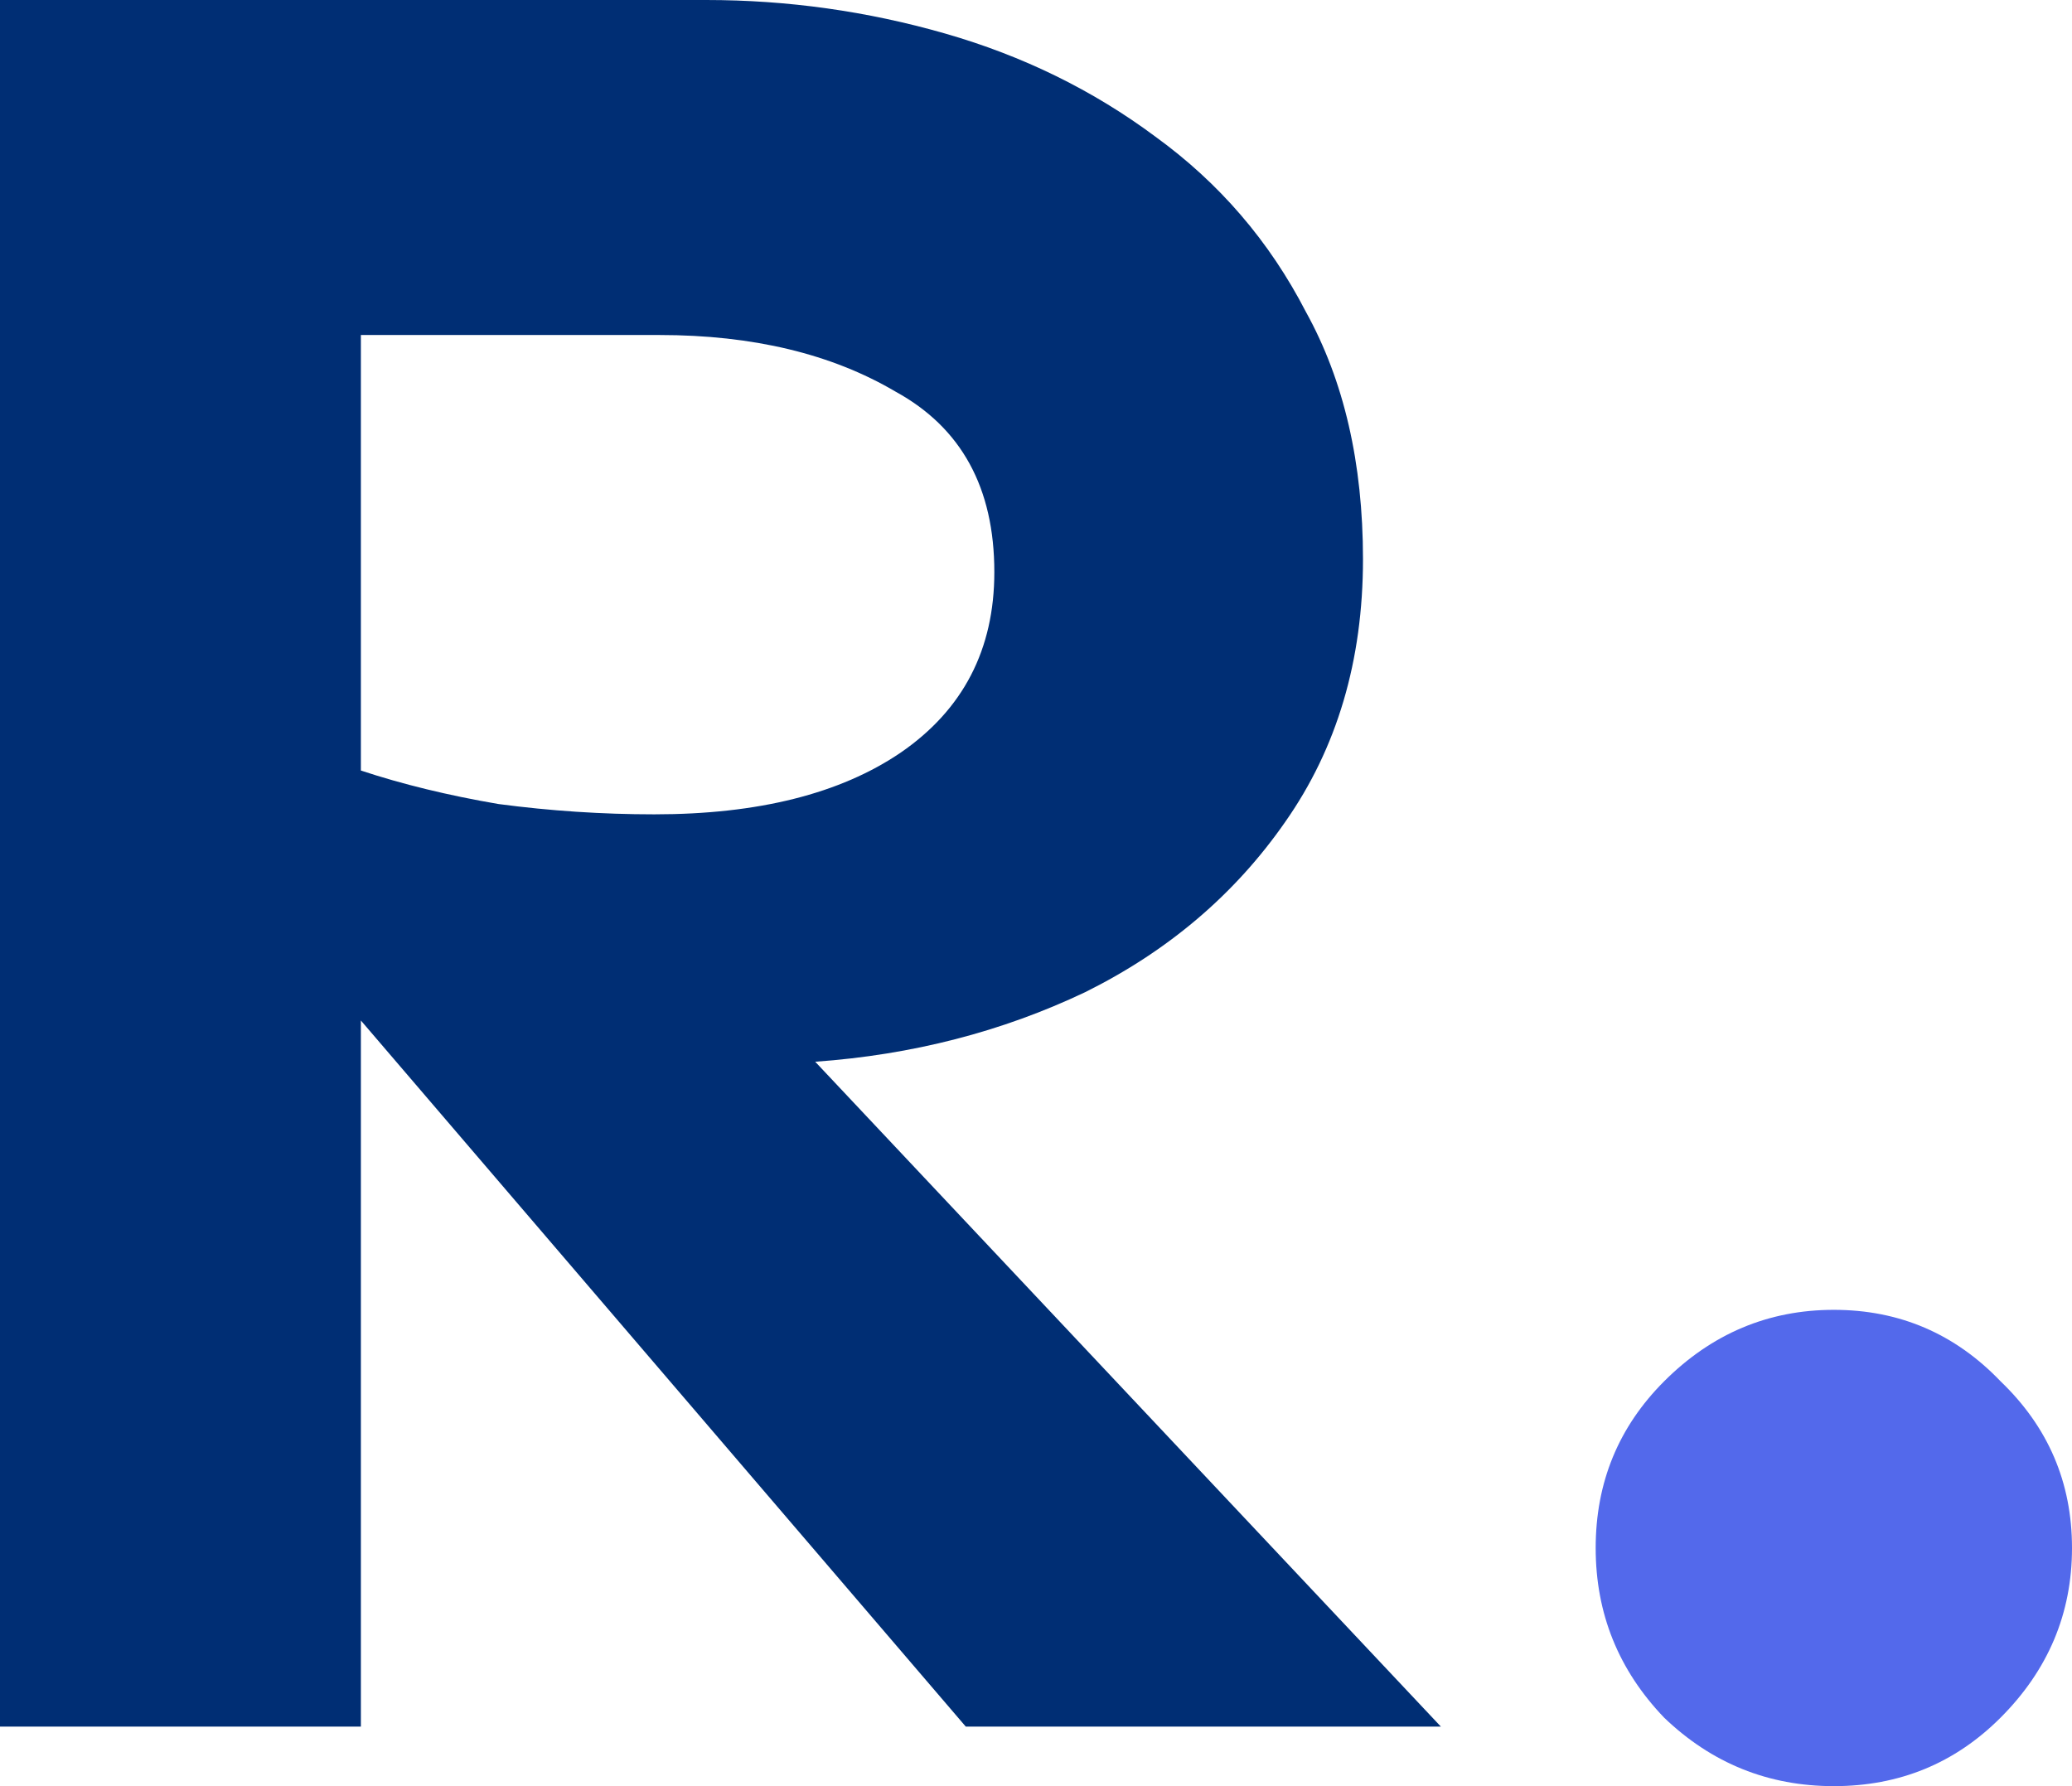
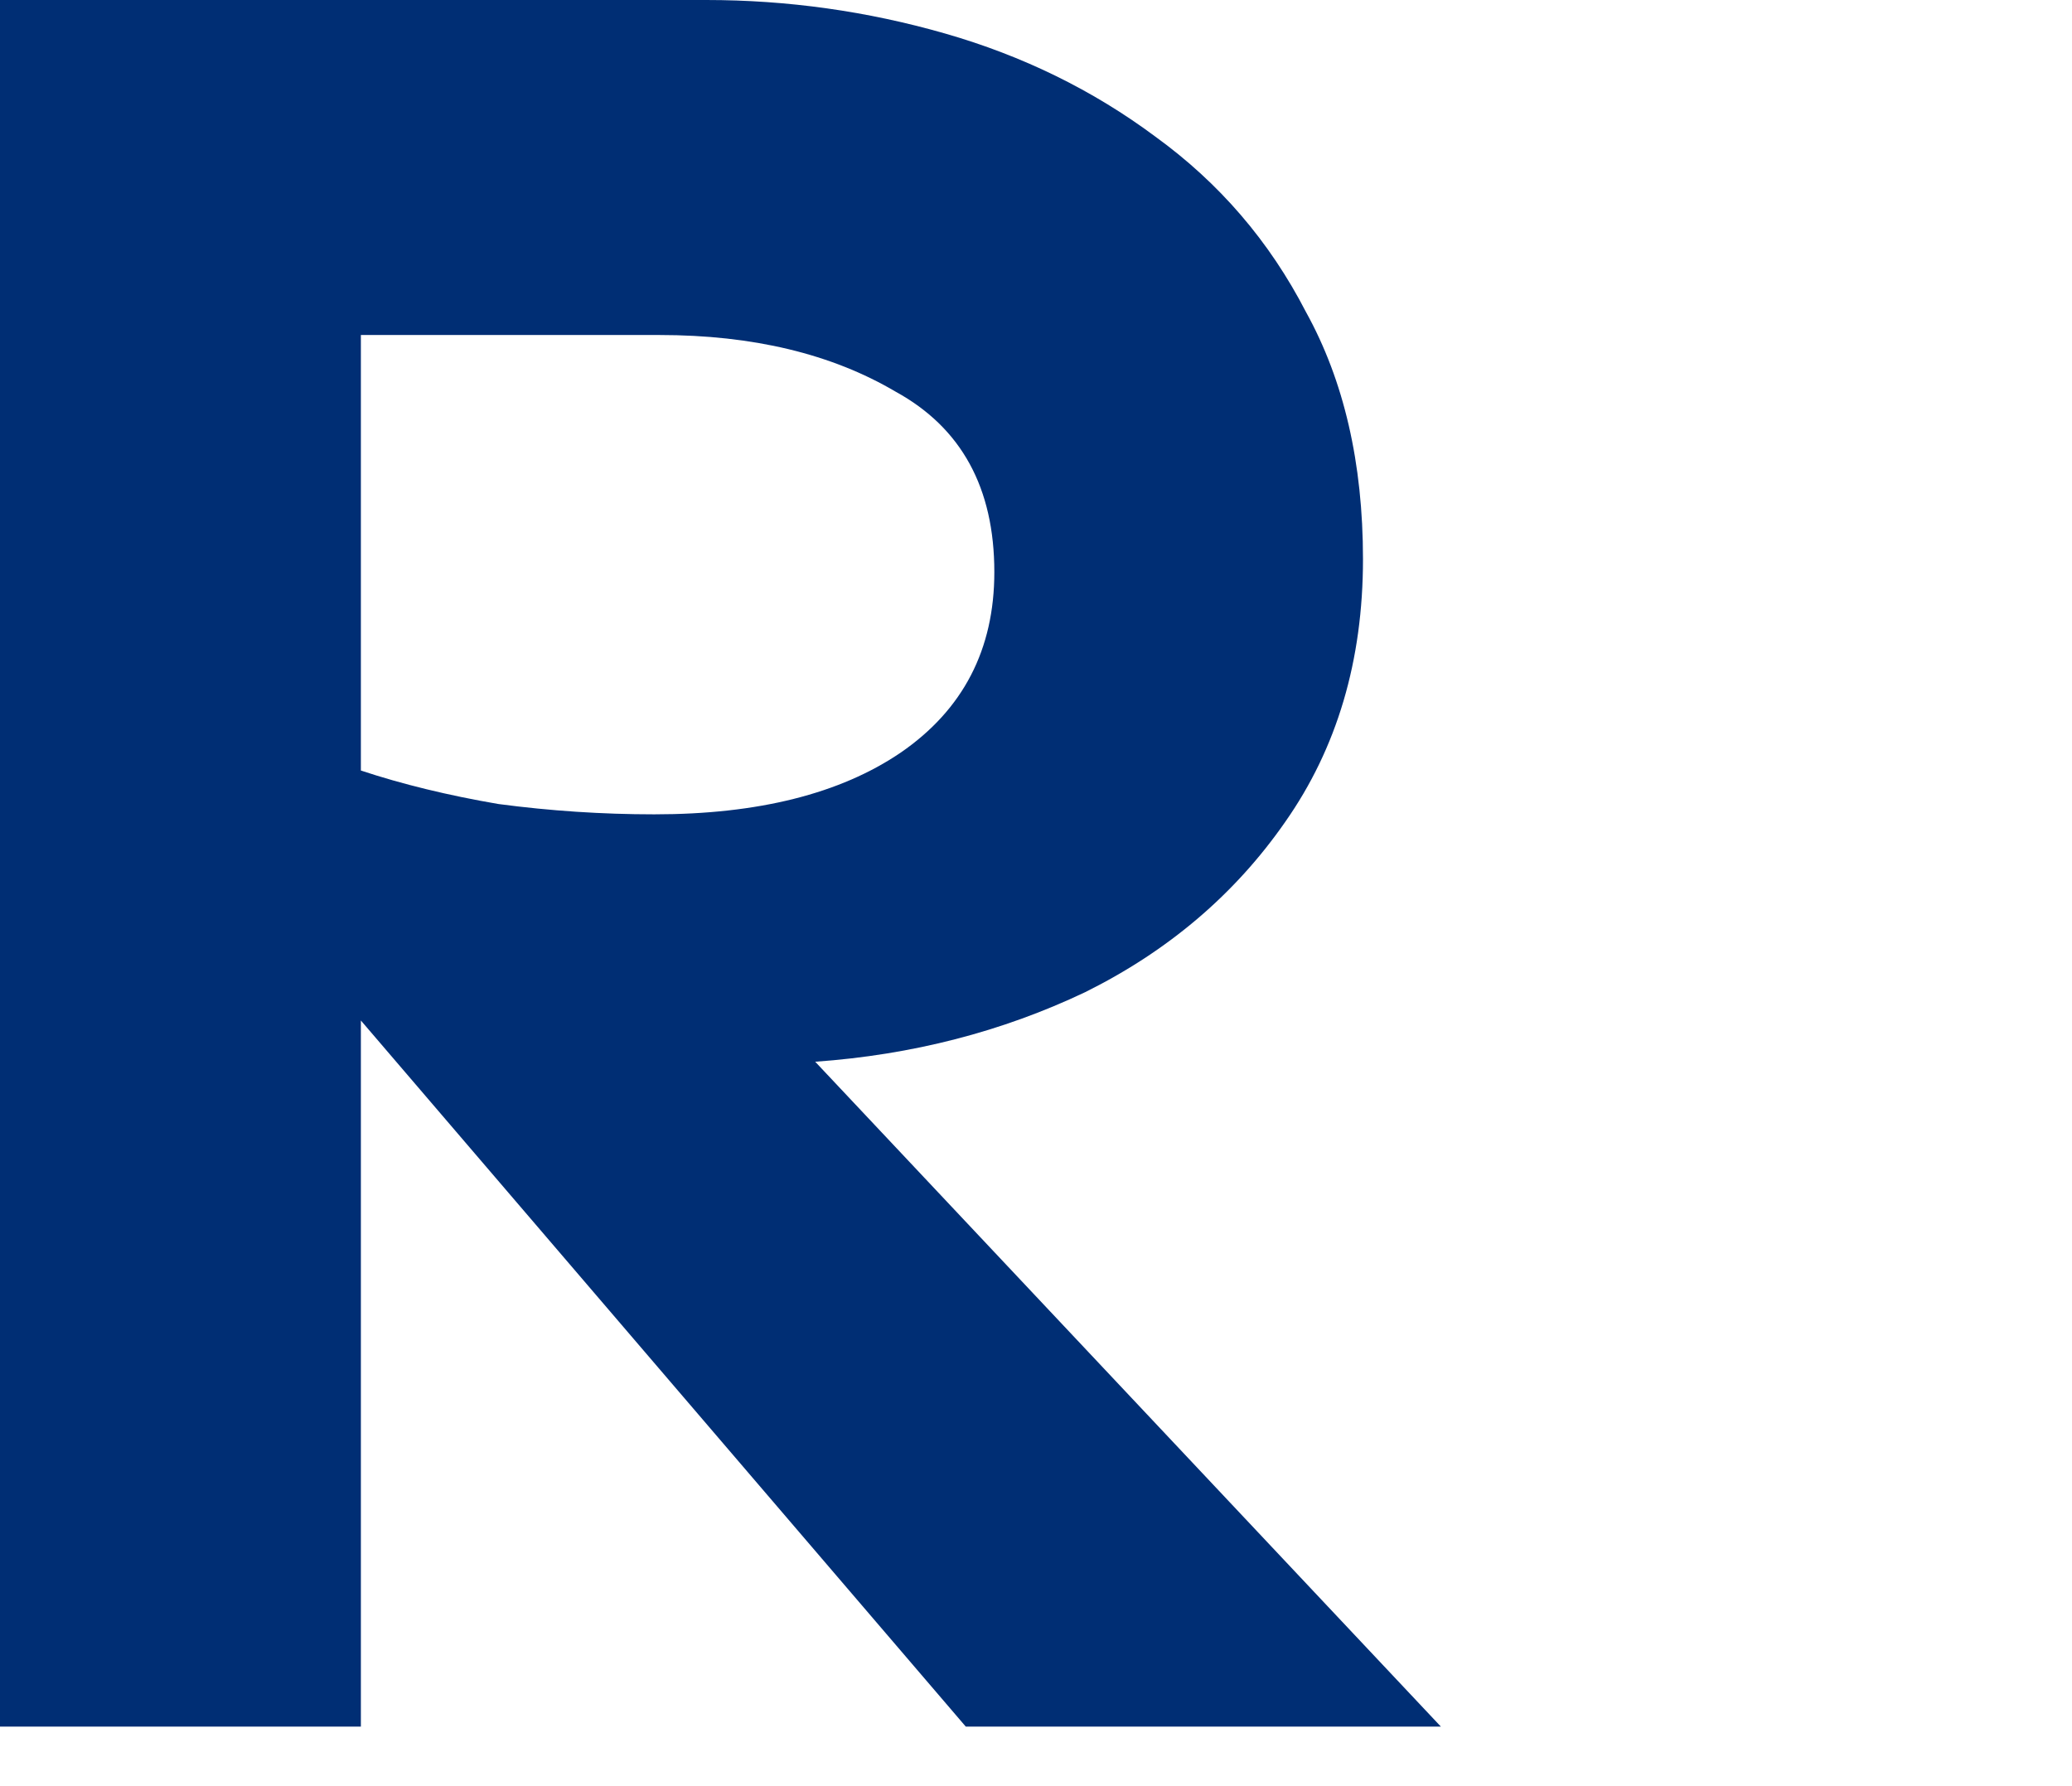
<svg xmlns="http://www.w3.org/2000/svg" width="174" height="150" viewBox="0 0 174 150" fill="none">
-   <path d="M154 110C159.5 110 164.167 112 168 116C172 119.833 174 124.5 174 130C174 135.5 172 140.25 168 144.25C164.167 148.083 159.5 150 154 150C148.5 150 143.75 148.083 139.75 144.25C135.917 140.25 134 135.5 134 130C134 124.5 135.917 119.833 139.75 116C143.75 112 148.5 110 154 110Z" fill="#5369EB" />
-   <path d="M59.301 0C66.132 0 72.818 0.938 79.359 2.813C85.899 4.689 91.786 7.575 97.018 11.47C102.396 15.366 106.611 20.271 109.663 26.187C112.861 31.958 114.459 38.883 114.459 46.963C114.459 55.475 112.279 62.833 107.919 69.037C103.704 75.097 98.108 79.858 91.132 83.321C84.155 86.639 76.597 88.587 68.458 89.164L121 145H81.103L30.305 85.701V145H0V0H59.301ZM30.305 28.134V64.709C33.793 65.863 37.644 66.801 41.859 67.522C46.22 68.1 50.58 68.388 54.941 68.388C63.661 68.388 70.565 66.657 75.652 63.194C80.885 59.587 83.501 54.537 83.501 48.045C83.501 40.975 80.739 35.925 75.216 32.895C69.838 29.721 63.225 28.134 55.377 28.134H30.305Z" fill="#002E74" />
+   <path d="M59.301 0C66.132 0 72.818 0.938 79.359 2.813C85.899 4.689 91.786 7.575 97.018 11.47C102.396 15.366 106.611 20.271 109.663 26.187C112.861 31.958 114.459 38.883 114.459 46.963C114.459 55.475 112.279 62.833 107.919 69.037C103.704 75.097 98.108 79.858 91.132 83.321C84.155 86.639 76.597 88.587 68.458 89.164L121 145H81.103L30.305 85.701V145H0V0H59.301M30.305 28.134V64.709C33.793 65.863 37.644 66.801 41.859 67.522C46.22 68.1 50.58 68.388 54.941 68.388C63.661 68.388 70.565 66.657 75.652 63.194C80.885 59.587 83.501 54.537 83.501 48.045C83.501 40.975 80.739 35.925 75.216 32.895C69.838 29.721 63.225 28.134 55.377 28.134H30.305Z" fill="#002E74" />
</svg>